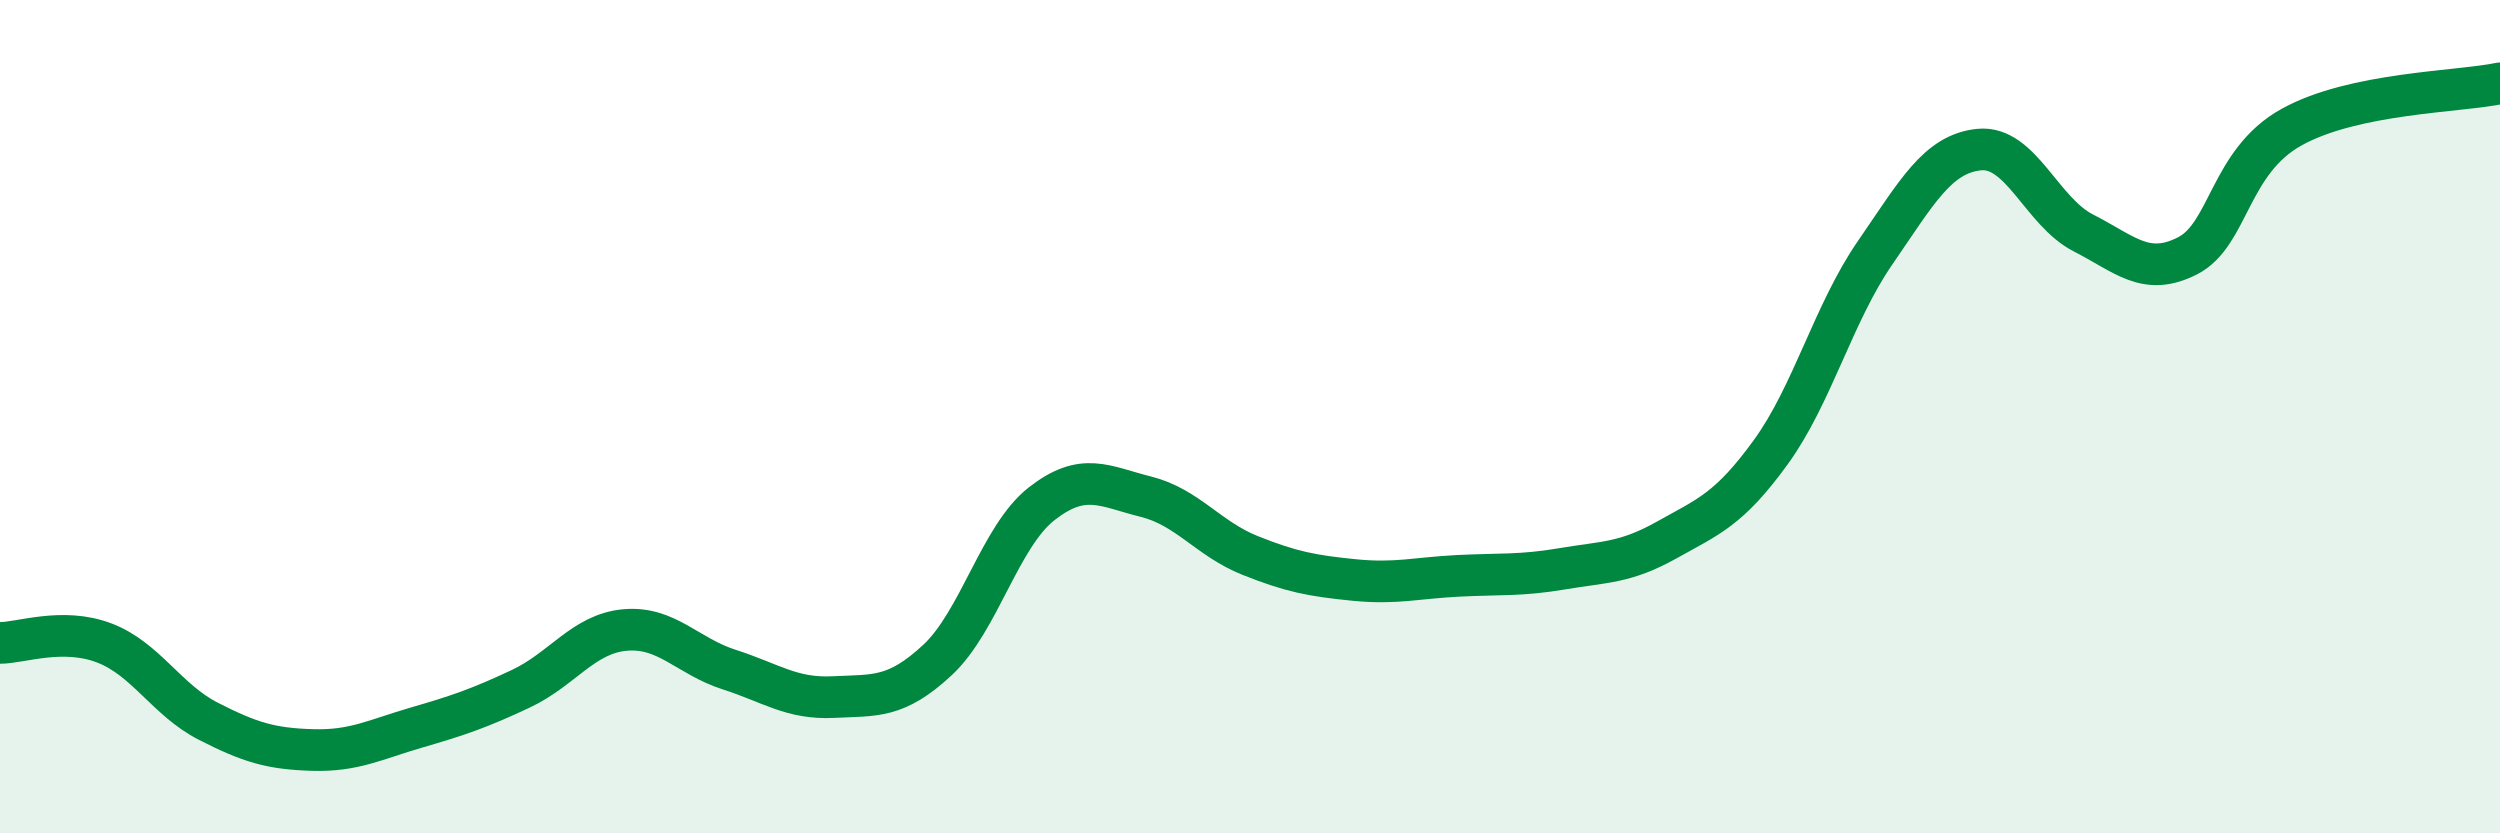
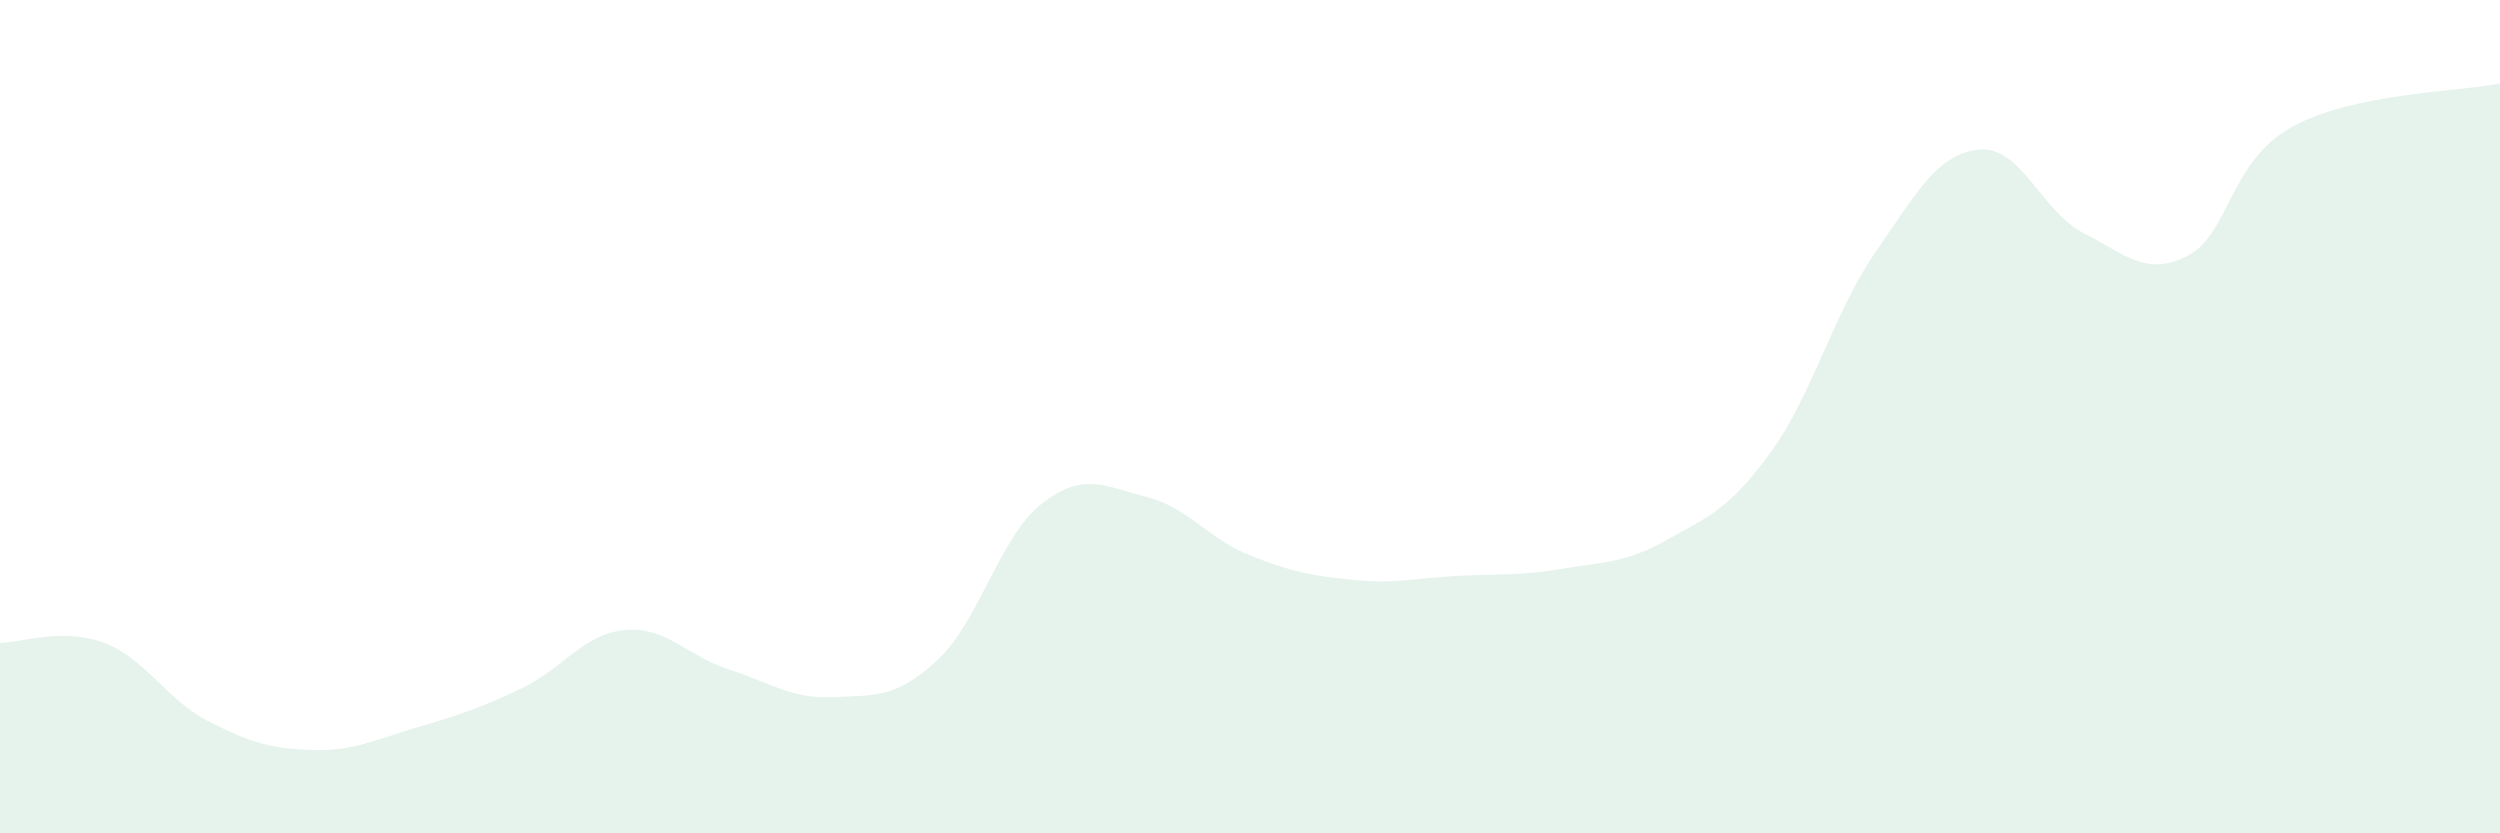
<svg xmlns="http://www.w3.org/2000/svg" width="60" height="20" viewBox="0 0 60 20">
  <path d="M 0,15.43 C 0.5,15.43 1.5,15.05 2.5,15.43 C 3.5,15.81 4,16.8 5,17.31 C 6,17.82 6.5,17.97 7.5,18 C 8.5,18.03 9,17.75 10,17.46 C 11,17.17 11.5,17 12.5,16.53 C 13.5,16.06 14,15.21 15,15.12 C 16,15.03 16.5,15.75 17.5,16.07 C 18.5,16.39 19,16.78 20,16.73 C 21,16.68 21.5,16.77 22.5,15.84 C 23.5,14.91 24,12.87 25,12.09 C 26,11.31 26.5,11.67 27.5,11.92 C 28.5,12.17 29,12.93 30,13.33 C 31,13.73 31.5,13.82 32.5,13.92 C 33.5,14.02 34,13.87 35,13.82 C 36,13.77 36.5,13.82 37.5,13.65 C 38.5,13.48 39,13.52 40,12.96 C 41,12.4 41.5,12.23 42.5,10.85 C 43.5,9.47 44,7.52 45,6.07 C 46,4.62 46.5,3.69 47.5,3.59 C 48.5,3.49 49,5.08 50,5.59 C 51,6.1 51.5,6.65 52.5,6.14 C 53.5,5.63 53.5,3.88 55,3.05 C 56.5,2.22 59,2.21 60,2L60 20L0 20Z" fill="#008740" opacity="0.1" stroke-linecap="round" stroke-linejoin="round" />
-   <path d="M 0,15.43 C 0.5,15.43 1.5,15.05 2.5,15.43 C 3.5,15.81 4,16.8 5,17.31 C 6,17.82 6.5,17.97 7.5,18 C 8.5,18.03 9,17.75 10,17.46 C 11,17.17 11.5,17 12.5,16.53 C 13.5,16.06 14,15.21 15,15.12 C 16,15.03 16.5,15.75 17.5,16.07 C 18.5,16.39 19,16.78 20,16.73 C 21,16.68 21.5,16.77 22.5,15.84 C 23.5,14.91 24,12.87 25,12.09 C 26,11.31 26.5,11.67 27.5,11.92 C 28.5,12.17 29,12.93 30,13.33 C 31,13.73 31.5,13.82 32.5,13.92 C 33.5,14.02 34,13.87 35,13.82 C 36,13.77 36.5,13.82 37.5,13.65 C 38.5,13.48 39,13.52 40,12.96 C 41,12.4 41.5,12.23 42.5,10.85 C 43.5,9.47 44,7.52 45,6.07 C 46,4.62 46.5,3.69 47.5,3.59 C 48.5,3.49 49,5.08 50,5.59 C 51,6.1 51.5,6.65 52.5,6.14 C 53.5,5.63 53.5,3.88 55,3.05 C 56.5,2.22 59,2.21 60,2" stroke="#008740" stroke-width="1" fill="none" stroke-linecap="round" stroke-linejoin="round" />
</svg>